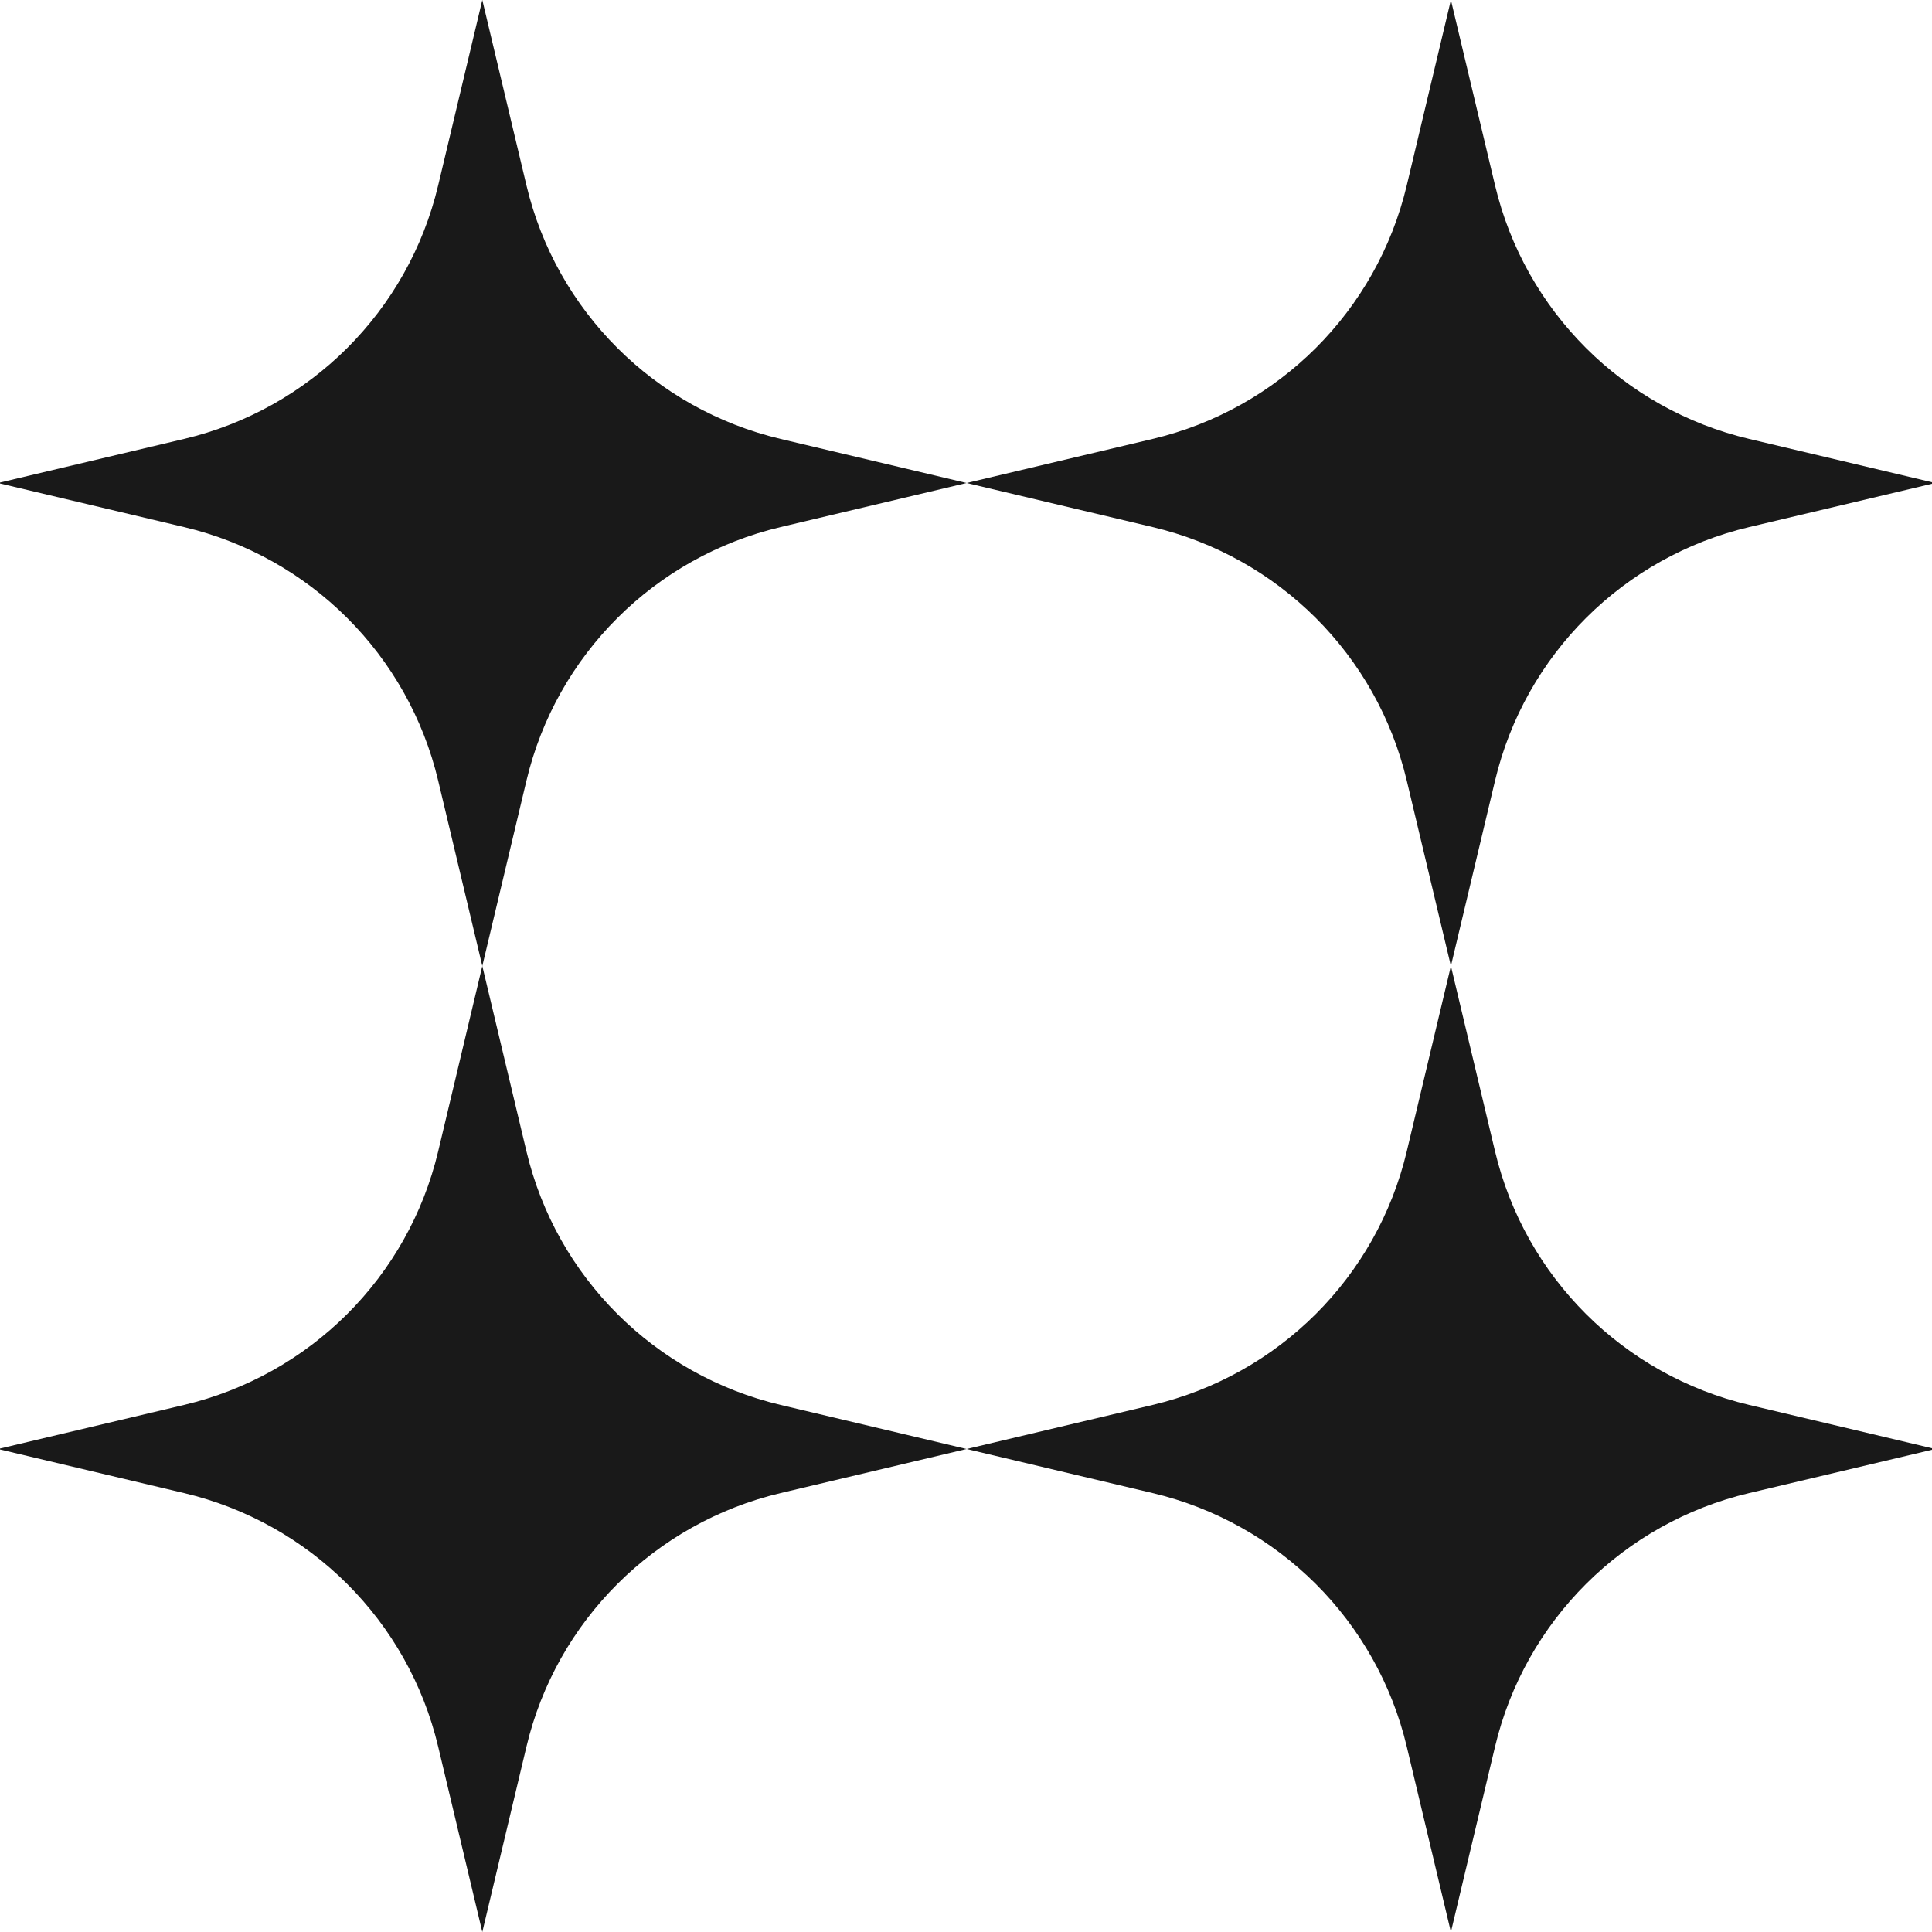
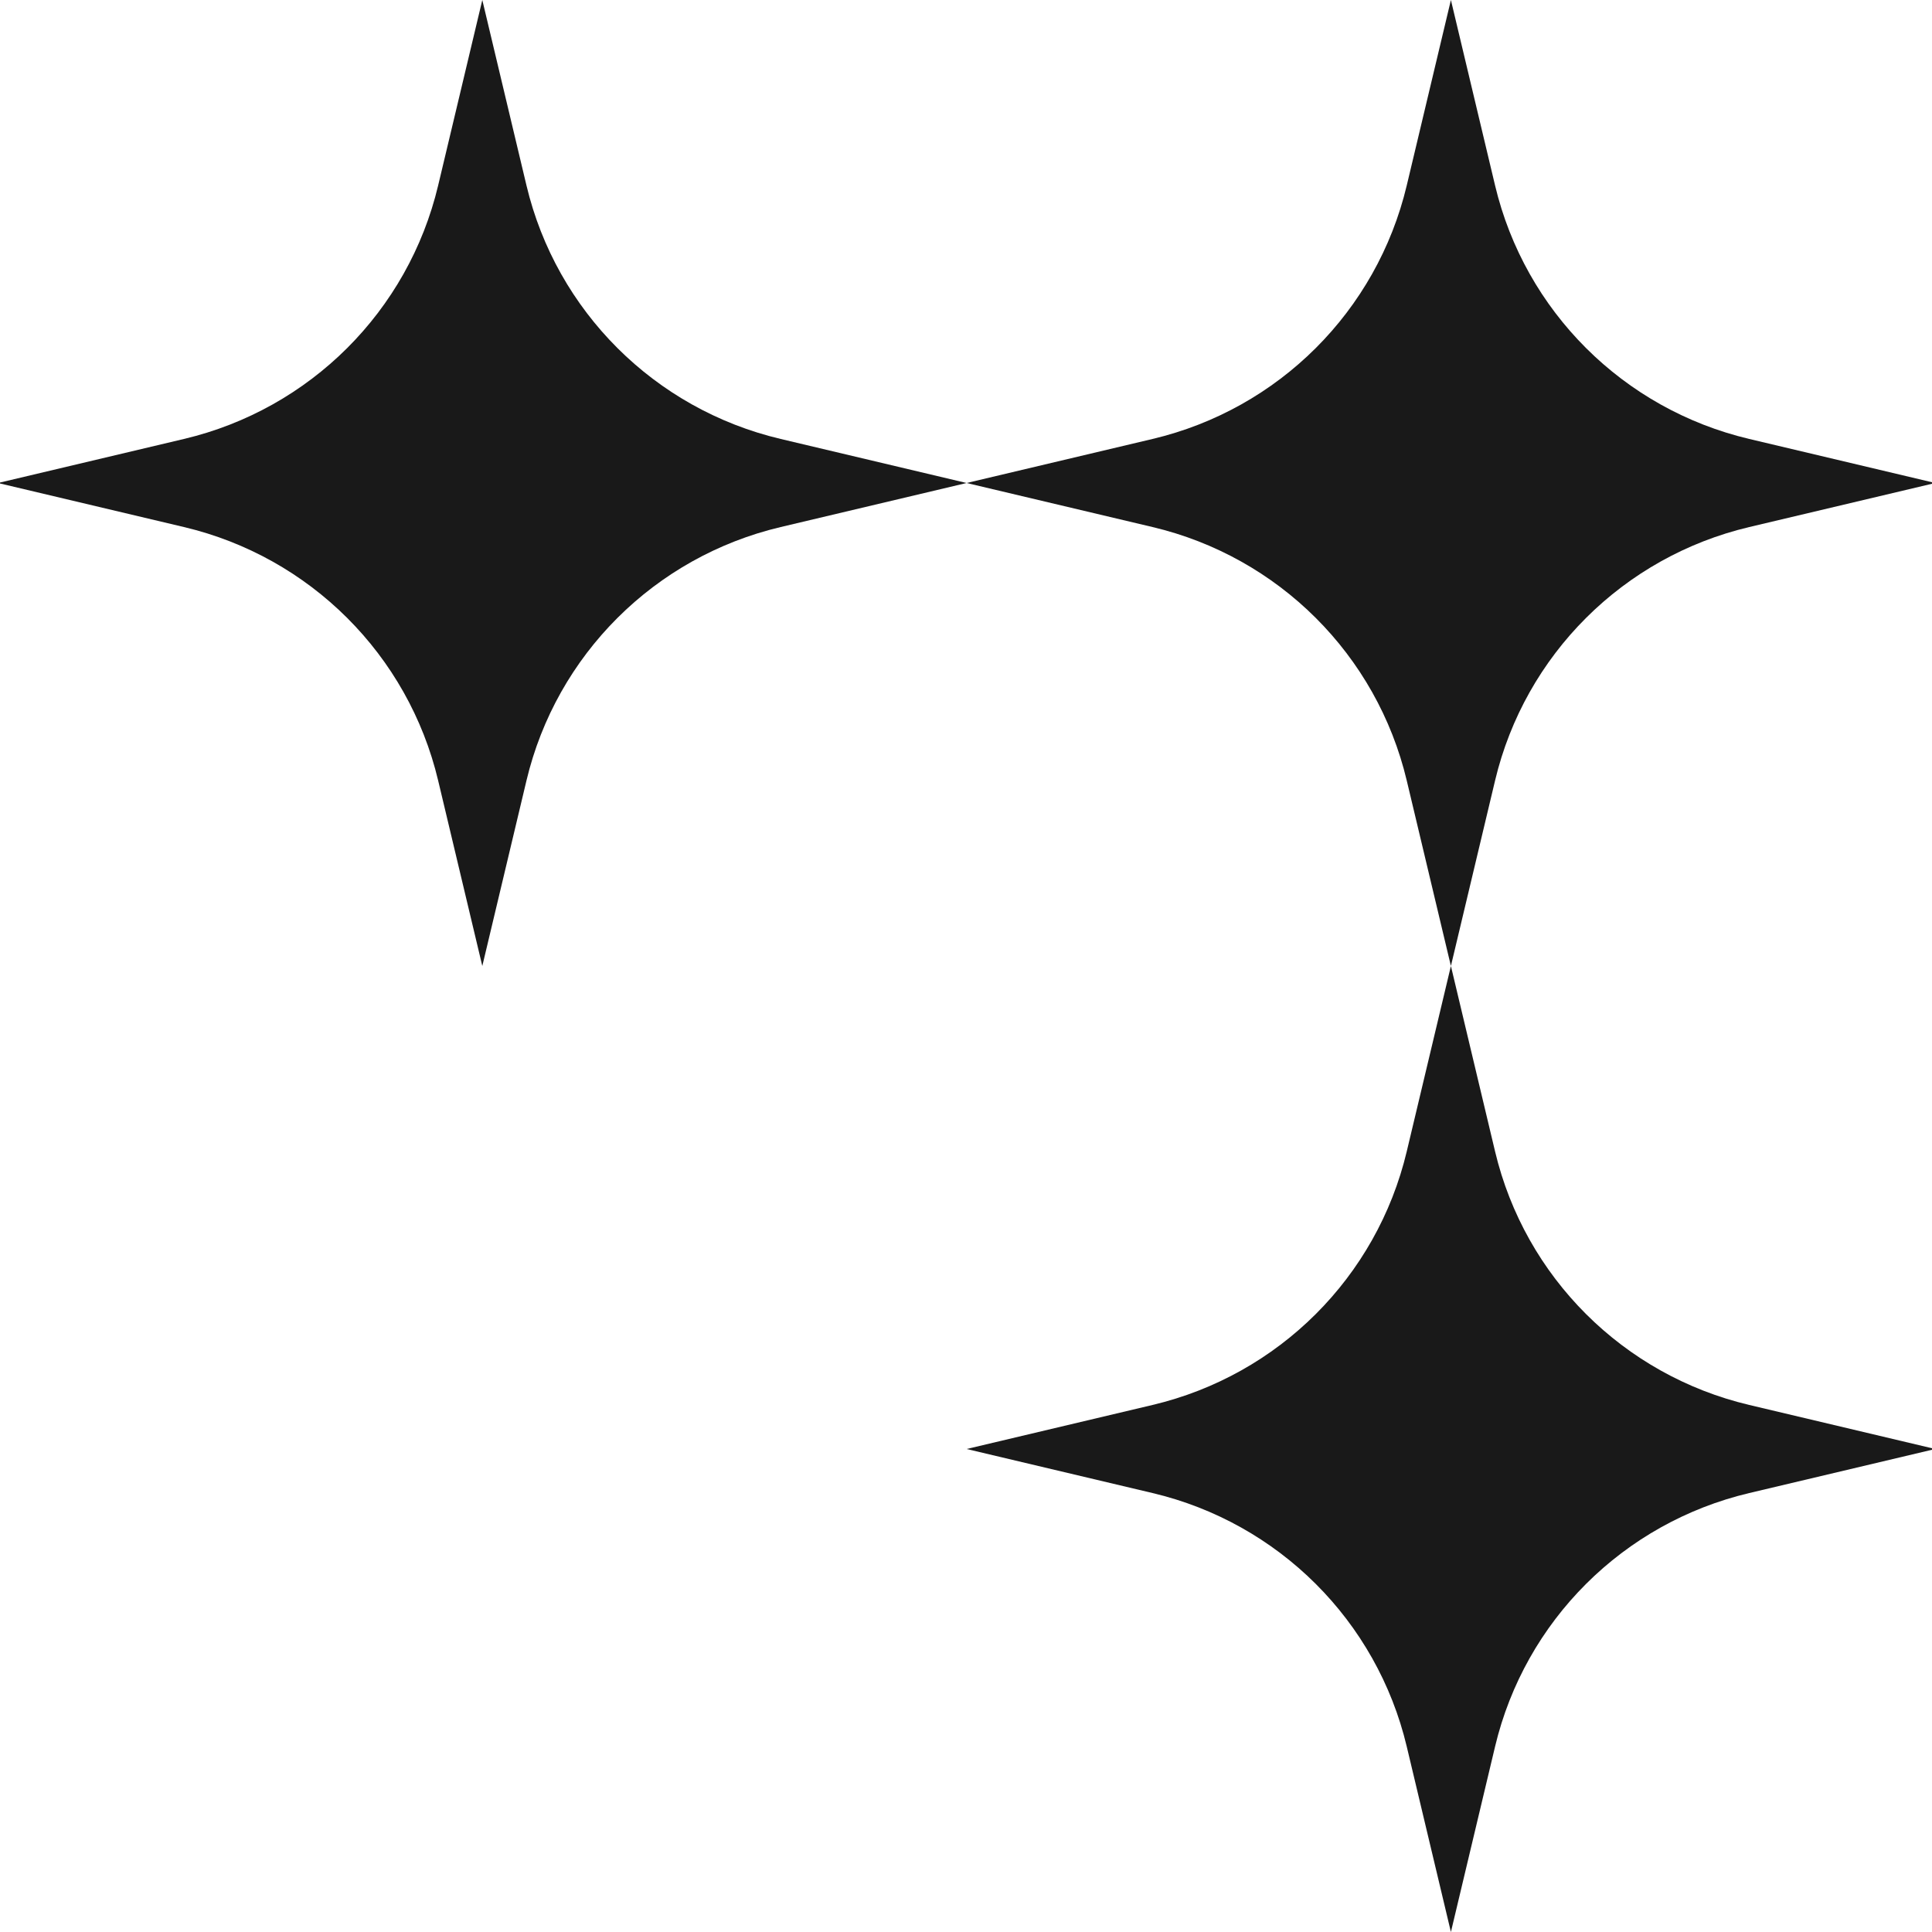
<svg xmlns="http://www.w3.org/2000/svg" width="372" height="372" viewBox="0 0 372 372" fill="none">
  <g clip-path="url(#clip0_0_878)">
    <path d="M92.867 0L101.372 35.712C107.131 59.907 126.049 78.775 150.309 84.518L186.117 93L150.309 101.482C126.049 107.225 107.131 126.093 101.372 150.288L92.867 186L84.363 150.288C78.604 126.093 59.685 107.225 35.425 101.482L-0.383 93L35.425 84.518C59.685 78.775 78.604 59.907 84.363 35.712L92.867 0Z" fill="#191919" />
    <path d="M279.367 0L287.872 35.712C293.631 59.907 312.549 78.775 336.809 84.518L372.617 93L336.809 101.482C312.549 107.225 293.631 126.093 287.872 150.288L279.367 186L270.863 150.288C265.104 126.093 246.185 107.225 221.925 101.482L186.117 93L221.925 84.518C246.185 78.775 265.104 59.907 270.863 35.712L279.367 0Z" fill="#191919" />
-     <path d="M92.867 186L101.372 221.712C107.131 245.907 126.049 264.775 150.309 270.518L186.117 279L150.309 287.482C126.049 293.225 107.131 312.093 101.372 336.288L92.867 372L84.363 336.288C78.604 312.093 59.685 293.225 35.425 287.482L-0.383 279L35.425 270.518C59.685 264.775 78.604 245.907 84.363 221.712L92.867 186Z" fill="#191919" />
    <path d="M279.367 186L287.872 221.712C293.631 245.907 312.549 264.775 336.809 270.518L372.617 279L336.809 287.482C312.549 293.225 293.631 312.093 287.872 336.288L279.367 372L270.863 336.288C265.104 312.093 246.185 293.225 221.925 287.482L186.117 279L221.925 270.518C246.185 264.775 265.104 245.907 270.863 221.712L279.367 186Z" fill="#191919" />
  </g>
  <defs>
    <clipPath id="clip0_0_878">
      <rect width="373" height="372" fill="white" transform="translate(-0.383)" />
    </clipPath>
  </defs>
</svg>